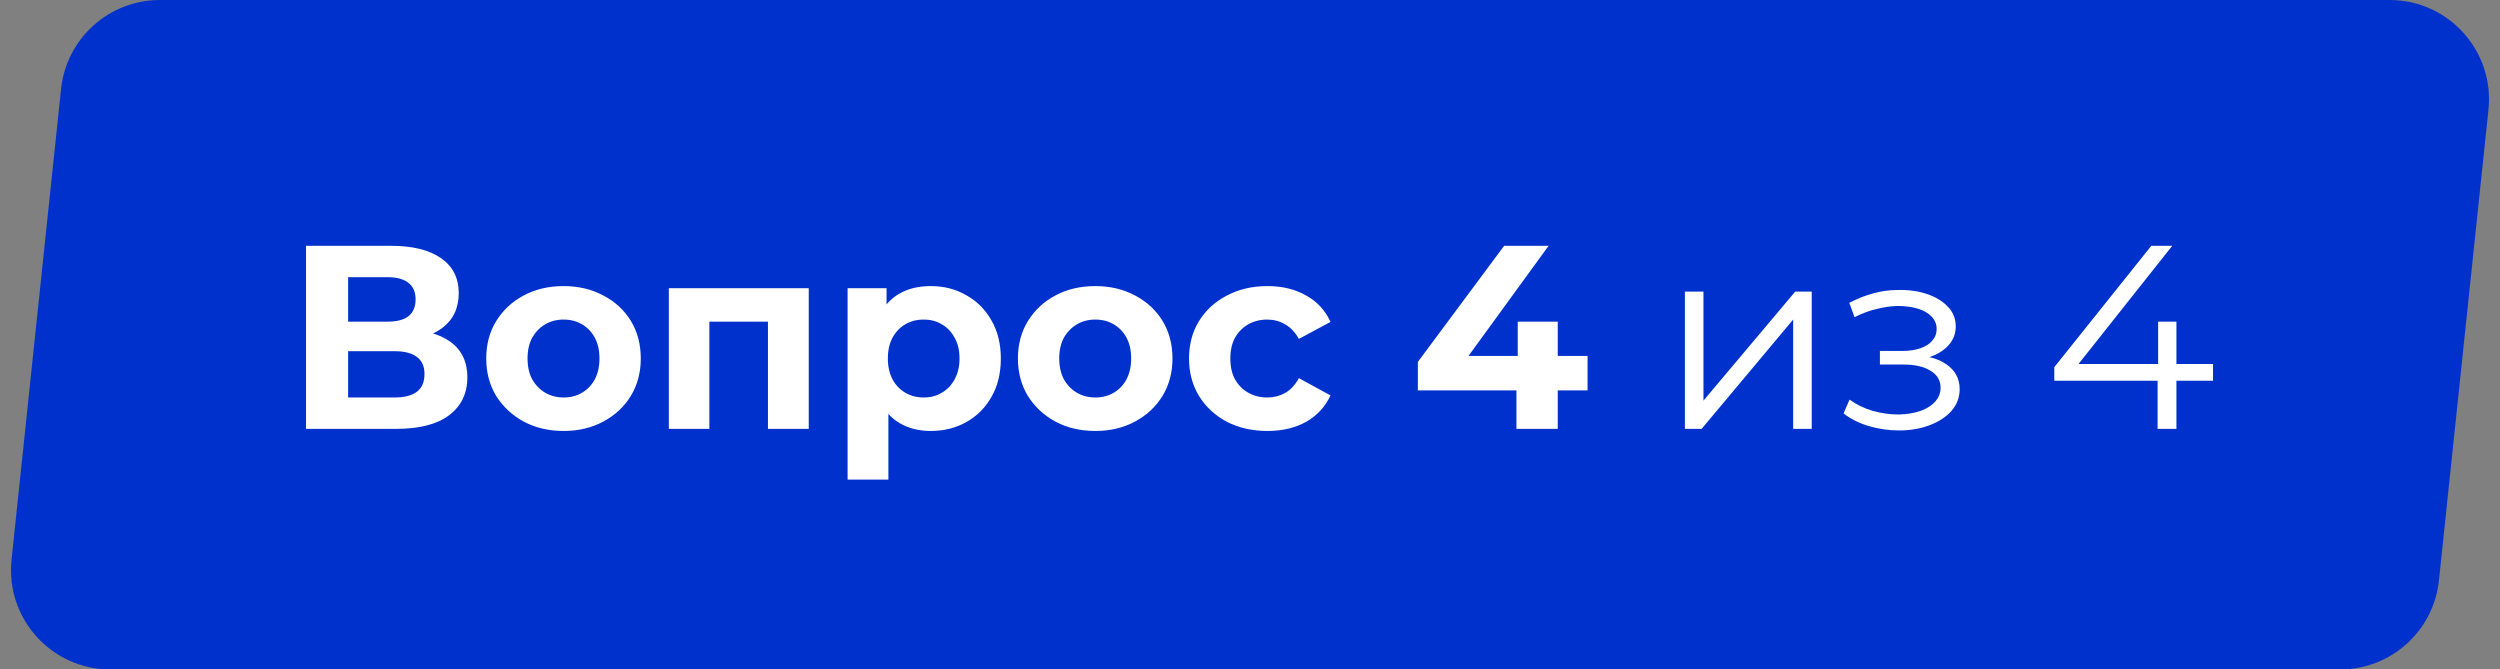
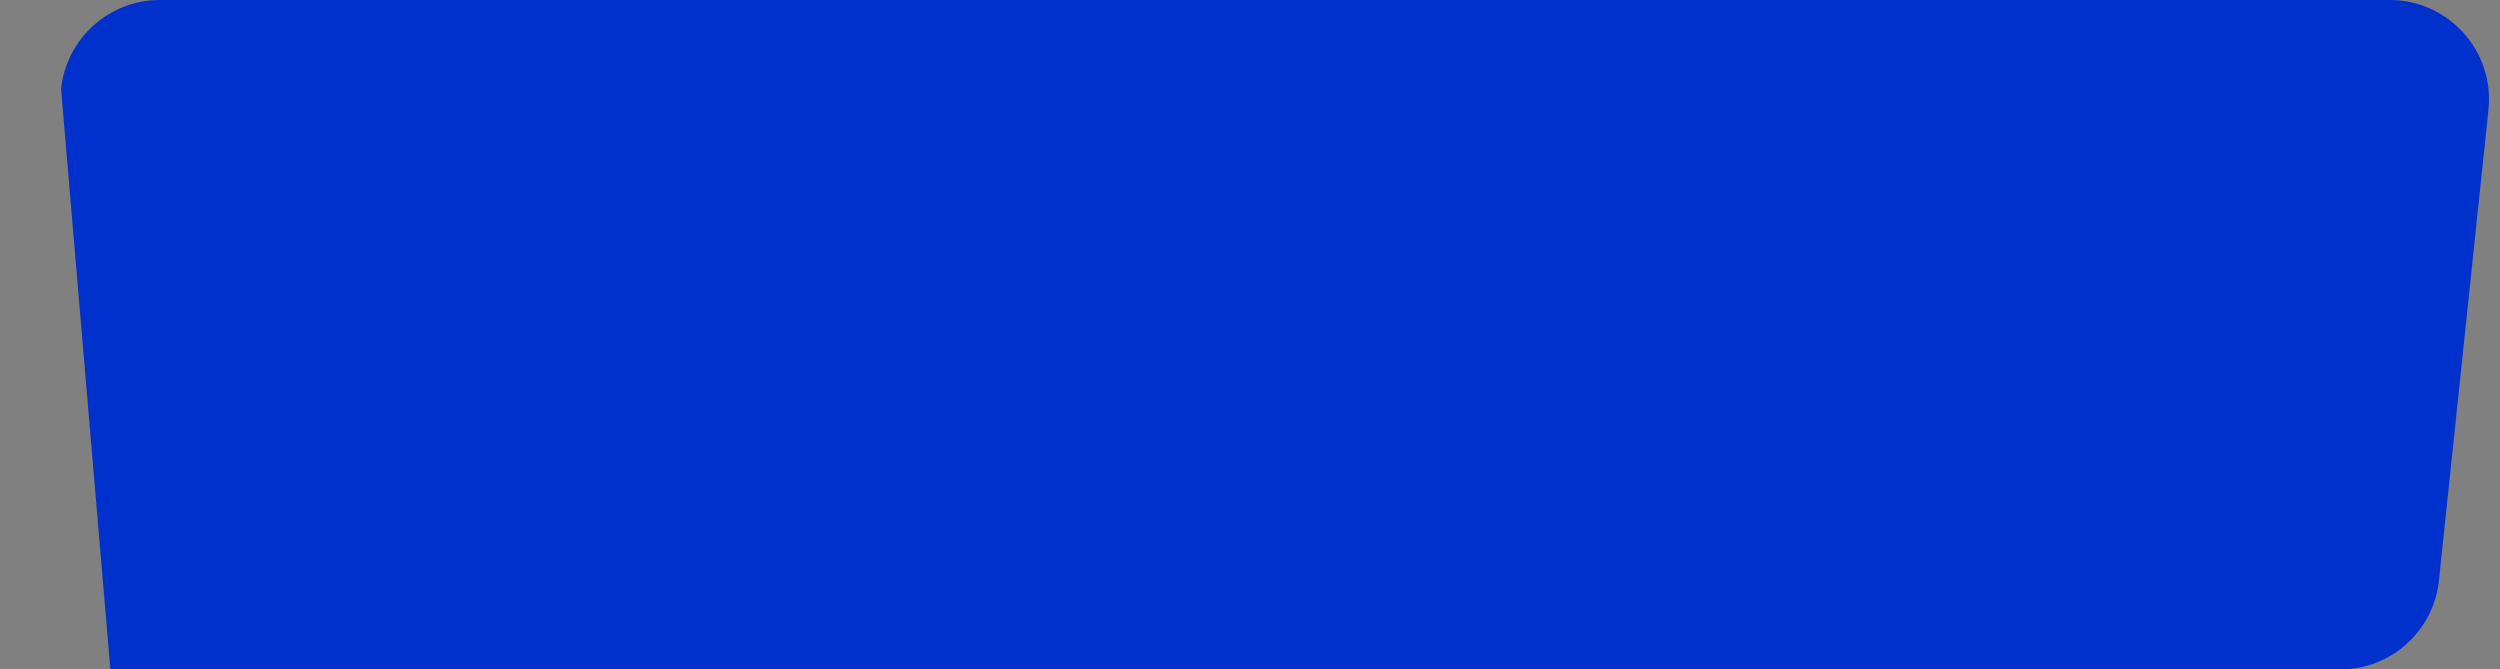
<svg xmlns="http://www.w3.org/2000/svg" width="478" height="128" viewBox="0 0 478 128" fill="none">
  <rect x="0" y="0" width="478" height="128" fill="#808080" stroke="none" />
-   <path d="M11.675 17.012C12.693 7.342 20.847 0 30.571 0H456.896C468.176 0 476.972 9.77 475.792 20.988L466.325 110.988C465.307 120.658 457.153 128 447.429 128H21.104C9.824 128 1.028 118.23 2.208 107.012L11.675 17.012Z" fill="#0031CC" />
-   <path d="M58.511 82V47H74.811C78.878 47 82.044 47.783 84.311 49.35C86.578 50.917 87.711 53.15 87.711 56.05C87.711 58.917 86.644 61.15 84.511 62.75C82.378 64.317 79.544 65.1 76.011 65.1L76.961 63C80.894 63 83.945 63.783 86.111 65.35C88.278 66.917 89.361 69.183 89.361 72.15C89.361 75.217 88.195 77.633 85.861 79.4C83.561 81.133 80.195 82 75.761 82H58.511ZM66.561 76H75.461C77.328 76 78.745 75.633 79.711 74.9C80.678 74.167 81.161 73.033 81.161 71.5C81.161 70.033 80.678 68.95 79.711 68.25C78.745 67.517 77.328 67.15 75.461 67.15H66.561V76ZM66.561 61.5H74.111C75.878 61.5 77.211 61.15 78.111 60.45C79.011 59.717 79.461 58.65 79.461 57.25C79.461 55.85 79.011 54.8 78.111 54.1C77.211 53.367 75.878 53 74.111 53H66.561V61.5ZM107.767 82.4C104.9 82.4 102.35 81.8 100.117 80.6C97.917 79.4 96.167 77.767 94.867 75.7C93.6 73.6 92.967 71.217 92.967 68.55C92.967 65.85 93.6 63.467 94.867 61.4C96.167 59.3 97.917 57.667 100.117 56.5C102.35 55.3 104.9 54.7 107.767 54.7C110.6 54.7 113.134 55.3 115.367 56.5C117.6 57.667 119.35 59.283 120.617 61.35C121.884 63.417 122.517 65.817 122.517 68.55C122.517 71.217 121.884 73.6 120.617 75.7C119.35 77.767 117.6 79.4 115.367 80.6C113.134 81.8 110.6 82.4 107.767 82.4ZM107.767 76C109.067 76 110.234 75.7 111.267 75.1C112.3 74.5 113.117 73.65 113.717 72.55C114.317 71.417 114.617 70.083 114.617 68.55C114.617 66.983 114.317 65.65 113.717 64.55C113.117 63.45 112.3 62.6 111.267 62C110.234 61.4 109.067 61.1 107.767 61.1C106.467 61.1 105.3 61.4 104.267 62C103.234 62.6 102.4 63.45 101.767 64.55C101.167 65.65 100.867 66.983 100.867 68.55C100.867 70.083 101.167 71.417 101.767 72.55C102.4 73.65 103.234 74.5 104.267 75.1C105.3 75.7 106.467 76 107.767 76ZM127.882 82V55.1H154.632V82H146.832V59.75L148.582 61.5H133.882L135.632 59.75V82H127.882ZM177.96 82.4C175.694 82.4 173.71 81.9 172.01 80.9C170.31 79.9 168.977 78.383 168.01 76.35C167.077 74.283 166.61 71.683 166.61 68.55C166.61 65.383 167.06 62.783 167.96 60.75C168.86 58.717 170.16 57.2 171.86 56.2C173.56 55.2 175.594 54.7 177.96 54.7C180.494 54.7 182.76 55.283 184.76 56.45C186.794 57.583 188.394 59.183 189.56 61.25C190.76 63.317 191.36 65.75 191.36 68.55C191.36 71.383 190.76 73.833 189.56 75.9C188.394 77.967 186.794 79.567 184.76 80.7C182.76 81.833 180.494 82.4 177.96 82.4ZM162.06 91.7V55.1H169.51V60.6L169.36 68.6L169.86 76.55V91.7H162.06ZM176.61 76C177.91 76 179.06 75.7 180.06 75.1C181.094 74.5 181.91 73.65 182.51 72.55C183.144 71.417 183.46 70.083 183.46 68.55C183.46 66.983 183.144 65.65 182.51 64.55C181.91 63.45 181.094 62.6 180.06 62C179.06 61.4 177.91 61.1 176.61 61.1C175.31 61.1 174.144 61.4 173.11 62C172.077 62.6 171.26 63.45 170.66 64.55C170.06 65.65 169.76 66.983 169.76 68.55C169.76 70.083 170.06 71.417 170.66 72.55C171.26 73.65 172.077 74.5 173.11 75.1C174.144 75.7 175.31 76 176.61 76ZM209.427 82.4C206.56 82.4 204.01 81.8 201.777 80.6C199.577 79.4 197.827 77.767 196.527 75.7C195.26 73.6 194.627 71.217 194.627 68.55C194.627 65.85 195.26 63.467 196.527 61.4C197.827 59.3 199.577 57.667 201.777 56.5C204.01 55.3 206.56 54.7 209.427 54.7C212.26 54.7 214.794 55.3 217.027 56.5C219.26 57.667 221.01 59.283 222.277 61.35C223.544 63.417 224.177 65.817 224.177 68.55C224.177 71.217 223.544 73.6 222.277 75.7C221.01 77.767 219.26 79.4 217.027 80.6C214.794 81.8 212.26 82.4 209.427 82.4ZM209.427 76C210.727 76 211.894 75.7 212.927 75.1C213.96 74.5 214.777 73.65 215.377 72.55C215.977 71.417 216.277 70.083 216.277 68.55C216.277 66.983 215.977 65.65 215.377 64.55C214.777 63.45 213.96 62.6 212.927 62C211.894 61.4 210.727 61.1 209.427 61.1C208.127 61.1 206.96 61.4 205.927 62C204.894 62.6 204.06 63.45 203.427 64.55C202.827 65.65 202.527 66.983 202.527 68.55C202.527 70.083 202.827 71.417 203.427 72.55C204.06 73.65 204.894 74.5 205.927 75.1C206.96 75.7 208.127 76 209.427 76ZM242.342 82.4C239.442 82.4 236.859 81.817 234.592 80.65C232.325 79.45 230.542 77.8 229.242 75.7C227.975 73.6 227.342 71.217 227.342 68.55C227.342 65.85 227.975 63.467 229.242 61.4C230.542 59.3 232.325 57.667 234.592 56.5C236.859 55.3 239.442 54.7 242.342 54.7C245.175 54.7 247.642 55.3 249.742 56.5C251.842 57.667 253.392 59.35 254.392 61.55L248.342 64.8C247.642 63.533 246.759 62.6 245.692 62C244.659 61.4 243.525 61.1 242.292 61.1C240.959 61.1 239.759 61.4 238.692 62C237.625 62.6 236.775 63.45 236.142 64.55C235.542 65.65 235.242 66.983 235.242 68.55C235.242 70.117 235.542 71.45 236.142 72.55C236.775 73.65 237.625 74.5 238.692 75.1C239.759 75.7 240.959 76 242.292 76C243.525 76 244.659 75.717 245.692 75.15C246.759 74.55 247.642 73.6 248.342 72.3L254.392 75.6C253.392 77.767 251.842 79.45 249.742 80.65C247.642 81.817 245.175 82.4 242.342 82.4ZM271.092 74.65V69.2L287.592 47H296.092L279.942 69.2L275.992 68.05H303.542V74.65H271.092ZM289.942 82V74.65L290.192 68.05V61.5H297.842V82H289.942ZM322.151 82V55.75H325.701V76.6L343.251 55.75H346.401V82H342.851V61.1L325.351 82H322.151ZM363.087 82.3C365.254 82.3 367.204 81.967 368.937 81.3C370.704 80.633 372.104 79.717 373.137 78.55C374.171 77.35 374.687 75.967 374.687 74.4C374.687 72.4 373.837 70.817 372.137 69.65C370.471 68.483 368.137 67.9 365.137 67.9L364.987 68.85C366.687 68.85 368.204 68.583 369.537 68.05C370.871 67.517 371.937 66.767 372.737 65.8C373.537 64.833 373.937 63.7 373.937 62.4C373.937 60.933 373.437 59.683 372.437 58.65C371.437 57.583 370.087 56.767 368.387 56.2C366.721 55.633 364.837 55.383 362.737 55.45C361.204 55.45 359.671 55.667 358.137 56.1C356.637 56.5 355.121 57.1 353.587 57.9L354.587 60.65C355.954 59.95 357.337 59.433 358.737 59.1C360.137 58.733 361.487 58.533 362.787 58.5C364.221 58.5 365.504 58.667 366.637 59C367.771 59.333 368.654 59.833 369.287 60.5C369.954 61.167 370.287 61.967 370.287 62.9C370.287 63.767 370.004 64.517 369.437 65.15C368.904 65.783 368.137 66.267 367.137 66.6C366.137 66.933 364.987 67.1 363.687 67.1H359.437V69.7H363.937C366.137 69.7 367.871 70.1 369.137 70.9C370.404 71.667 371.037 72.75 371.037 74.15C371.037 75.117 370.704 75.983 370.037 76.75C369.371 77.517 368.437 78.117 367.237 78.55C366.037 78.983 364.621 79.217 362.987 79.25C361.354 79.25 359.704 79.017 358.037 78.55C356.371 78.05 354.904 77.333 353.637 76.4L352.487 79.05C353.921 80.15 355.571 80.967 357.437 81.5C359.304 82.033 361.187 82.3 363.087 82.3ZM392.782 72.8V70.2L411.332 47H415.332L396.932 70.2L394.982 69.6H423.132V72.8H392.782ZM412.532 82V72.8L412.632 69.6V61.5H416.132V82H412.532Z" fill="white" />
+   <path d="M11.675 17.012C12.693 7.342 20.847 0 30.571 0H456.896C468.176 0 476.972 9.77 475.792 20.988L466.325 110.988C465.307 120.658 457.153 128 447.429 128H21.104L11.675 17.012Z" fill="#0031CC" />
</svg>